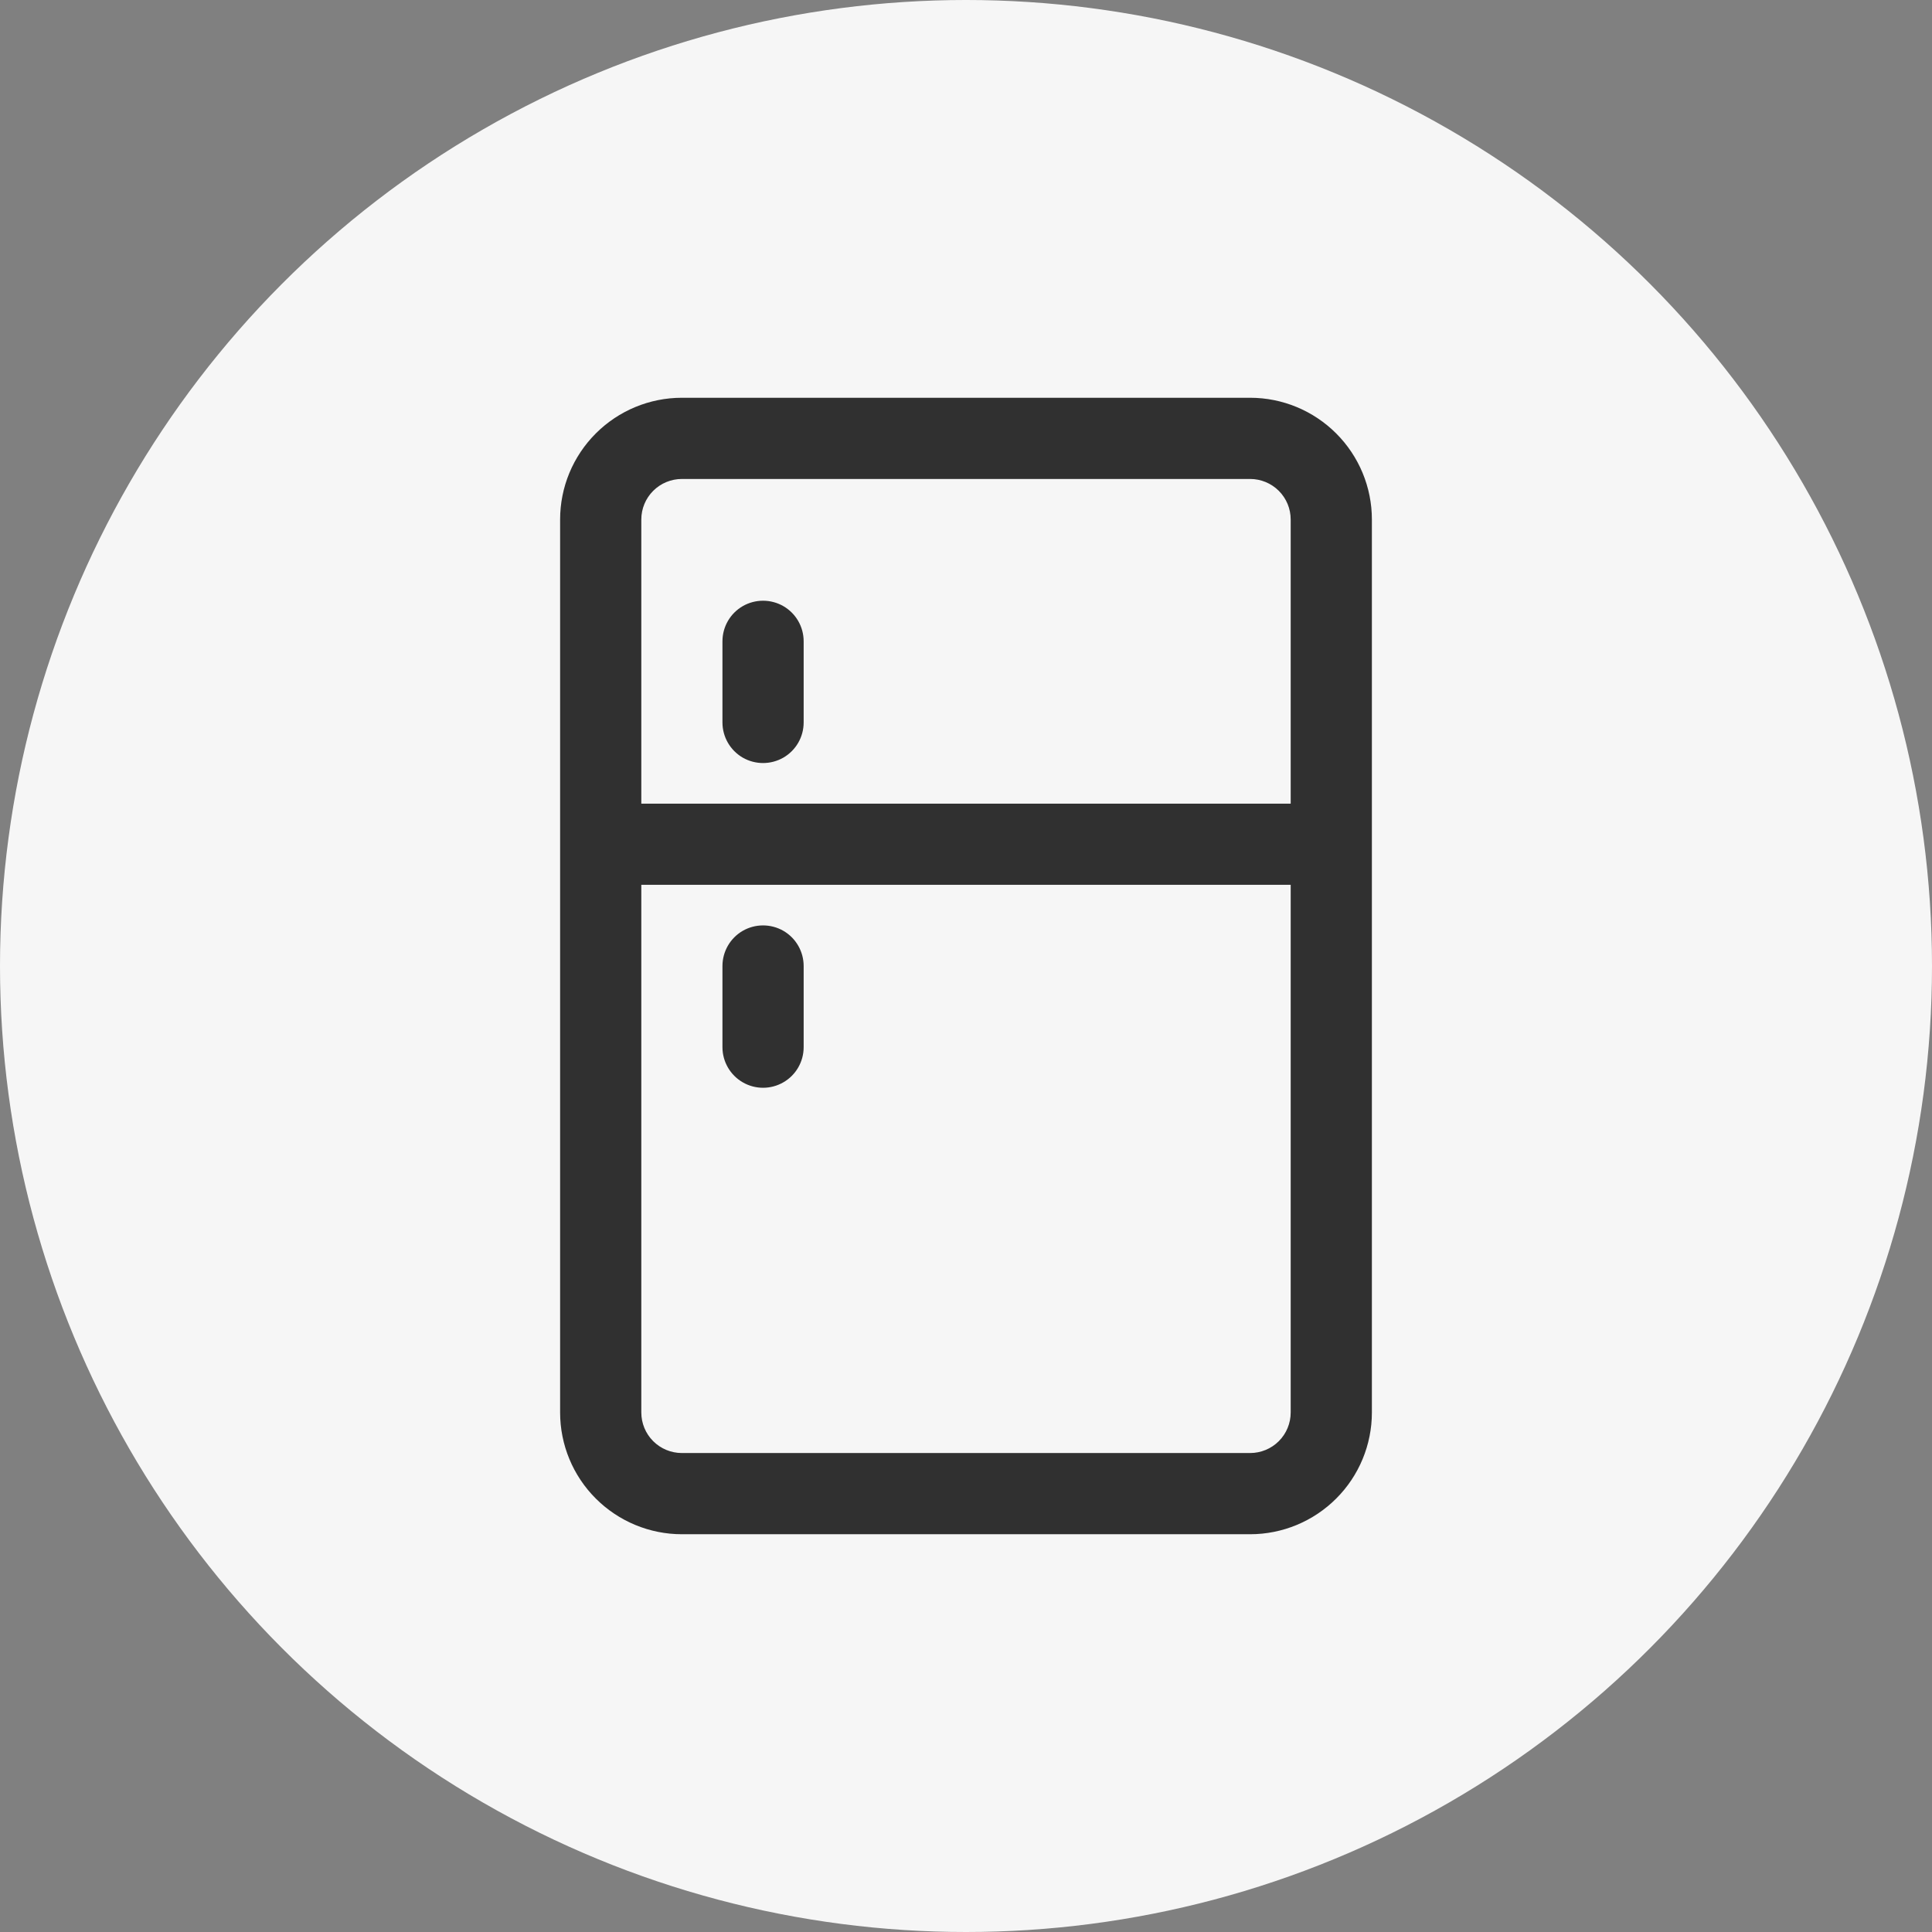
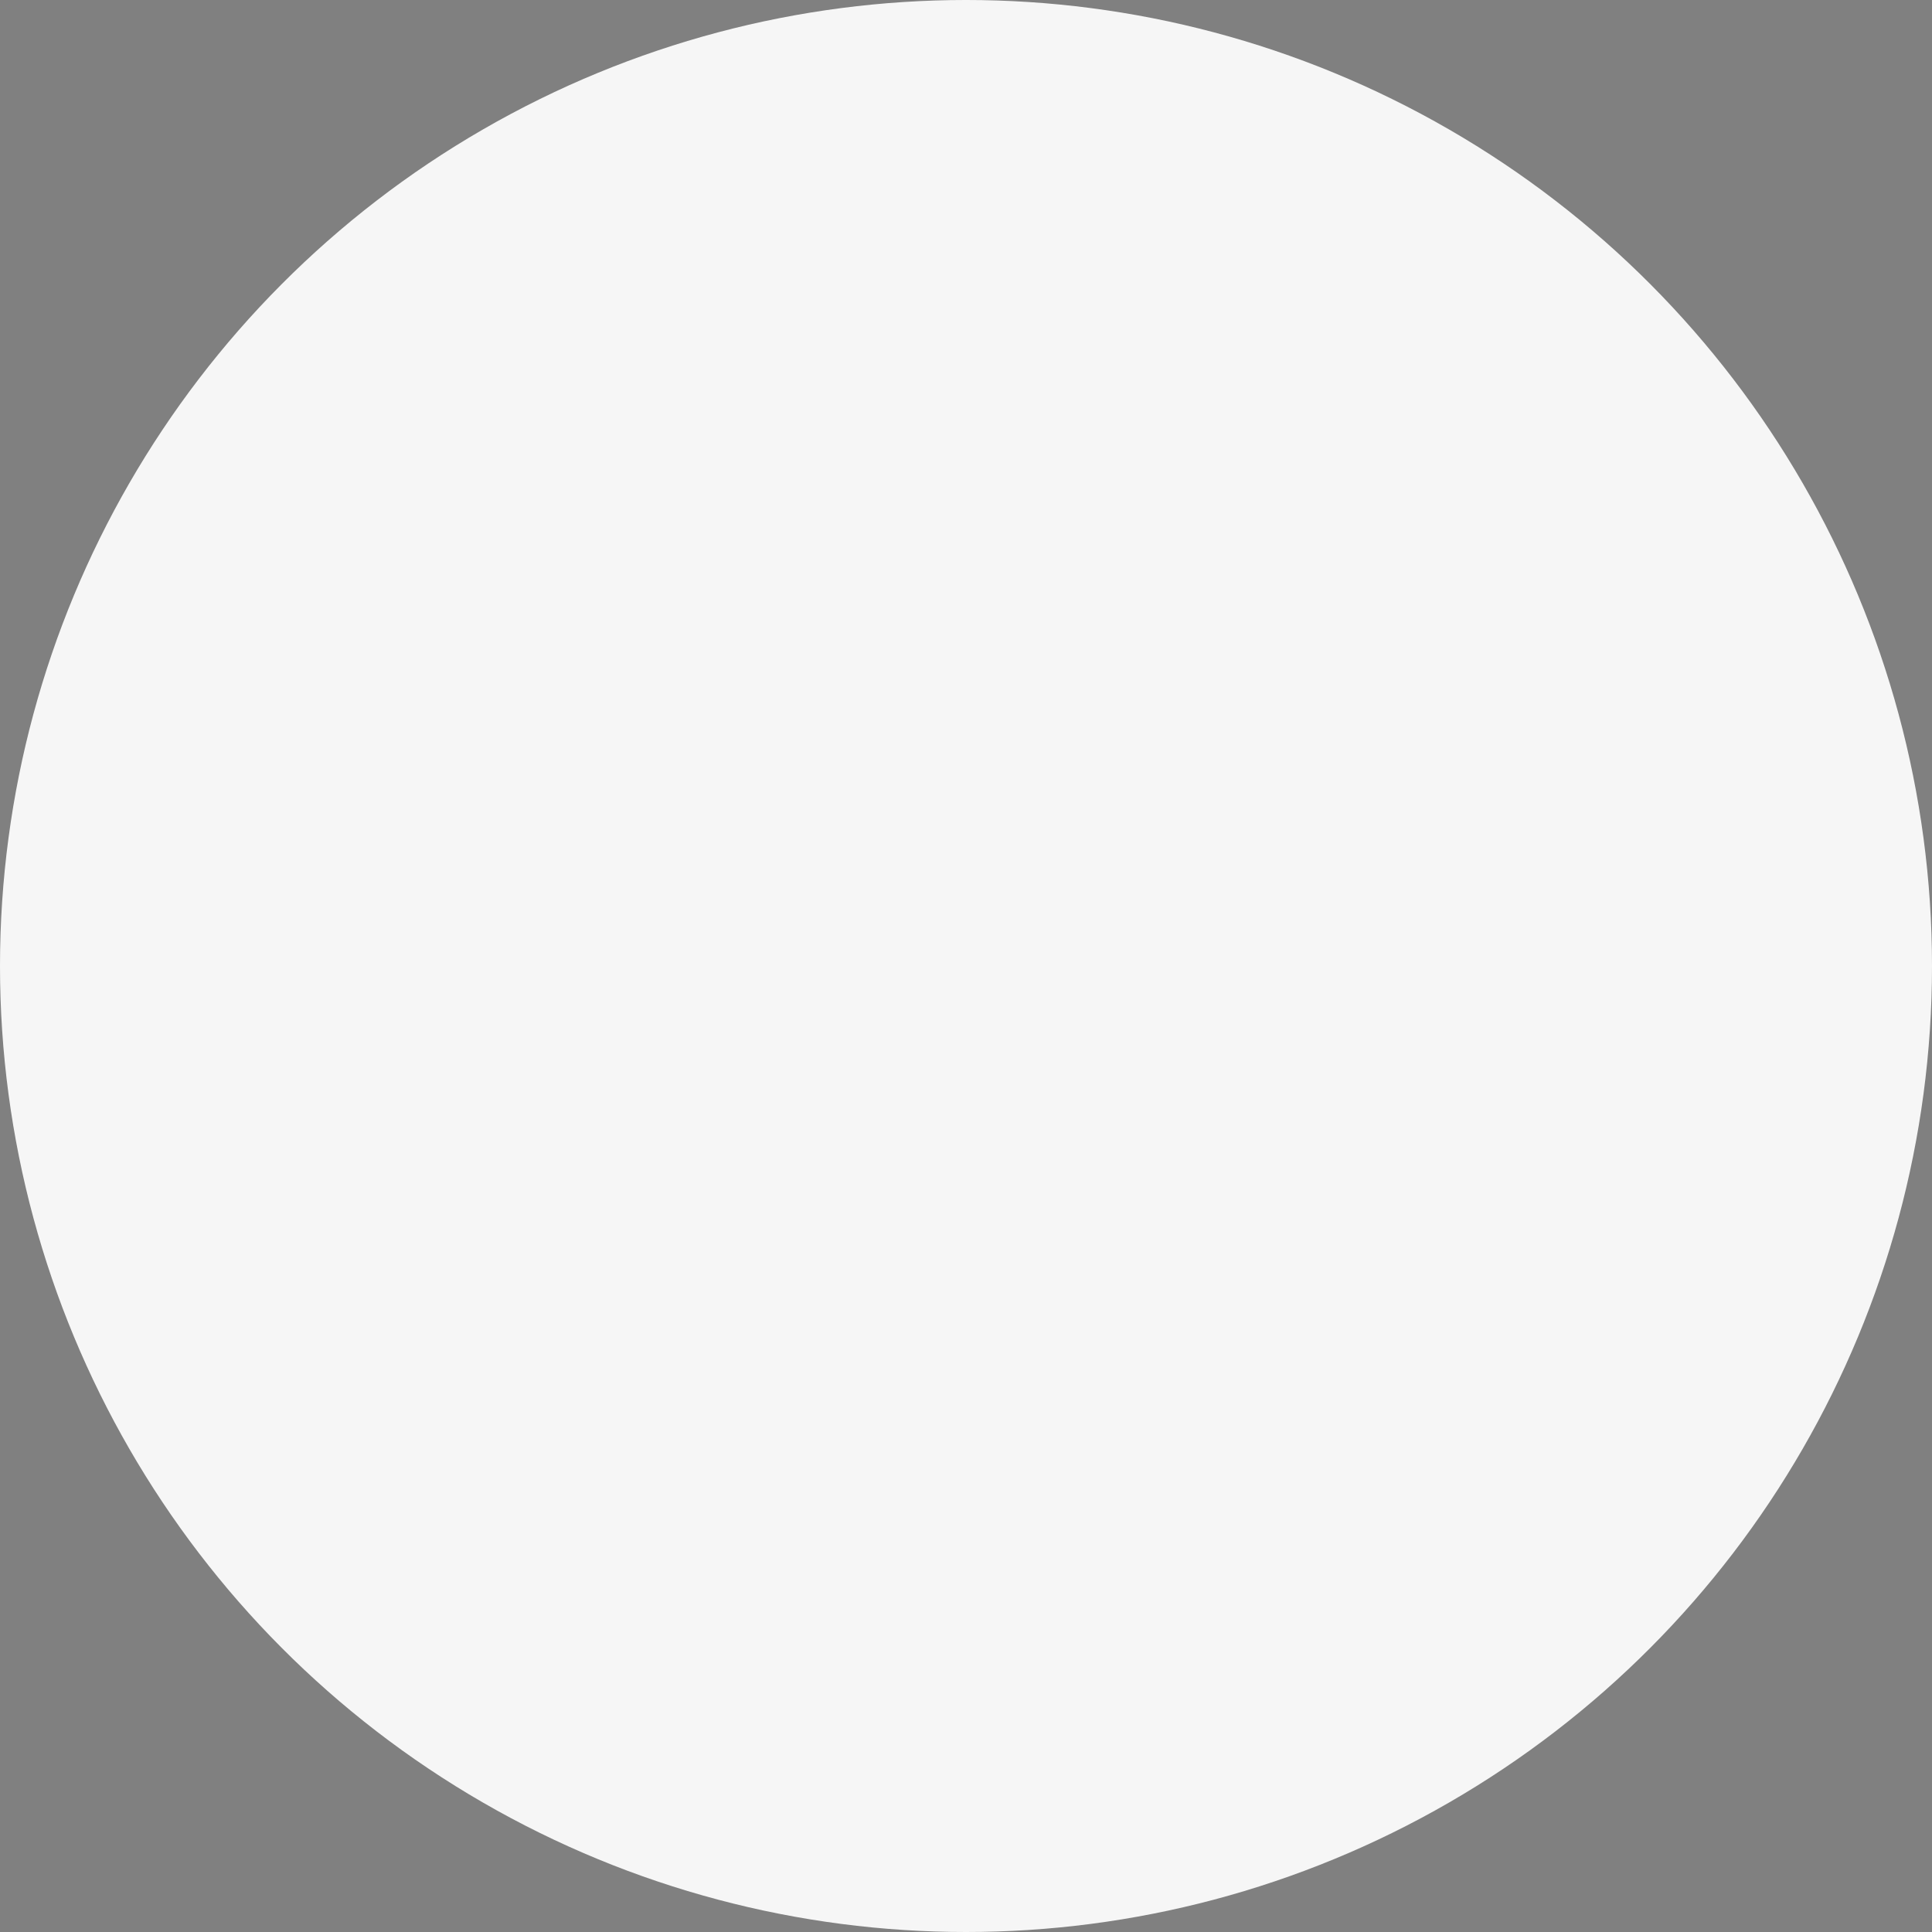
<svg xmlns="http://www.w3.org/2000/svg" width="34" height="34" viewBox="0 0 34 34" fill="none">
  <rect x="0" y="0" width="34" height="34" fill="#808080" stroke="none" />
  <circle cx="17" cy="17" r="17" fill="#F6F6F6" />
-   <path d="M22 7H12C11.432 7 10.887 7.226 10.485 7.628C10.083 8.03 9.857 8.574 9.857 9.143V24.857C9.857 25.426 10.083 25.971 10.485 26.372C10.887 26.774 11.432 27 12 27H22C22.568 27 23.113 26.774 23.515 26.372C23.917 25.971 24.143 25.426 24.143 24.857V9.143C24.143 8.574 23.917 8.03 23.515 7.628C23.113 7.226 22.568 7 22 7ZM12 8.429H22C22.189 8.429 22.371 8.504 22.505 8.638C22.639 8.772 22.714 8.953 22.714 9.143V14.143H11.286V9.143C11.286 8.953 11.361 8.772 11.495 8.638C11.629 8.504 11.811 8.429 12 8.429ZM22 25.571H12C11.811 25.571 11.629 25.496 11.495 25.362C11.361 25.228 11.286 25.047 11.286 24.857V15.571H22.714V24.857C22.714 25.047 22.639 25.228 22.505 25.362C22.371 25.496 22.189 25.571 22 25.571ZM12.714 12.714V11.286C12.714 11.03 12.85 10.795 13.071 10.667C13.292 10.54 13.565 10.54 13.786 10.667C14.007 10.795 14.143 11.03 14.143 11.286V12.714C14.143 12.97 14.007 13.205 13.786 13.333C13.565 13.46 13.292 13.46 13.071 13.333C12.851 13.205 12.714 12.97 12.714 12.714ZM14.143 17V18.429C14.143 18.684 14.007 18.92 13.786 19.047C13.565 19.175 13.292 19.175 13.071 19.047C12.851 18.92 12.714 18.684 12.714 18.429V17C12.714 16.745 12.85 16.509 13.071 16.381C13.292 16.254 13.565 16.254 13.786 16.381C14.007 16.509 14.143 16.745 14.143 17Z" fill="#303030" />
</svg>